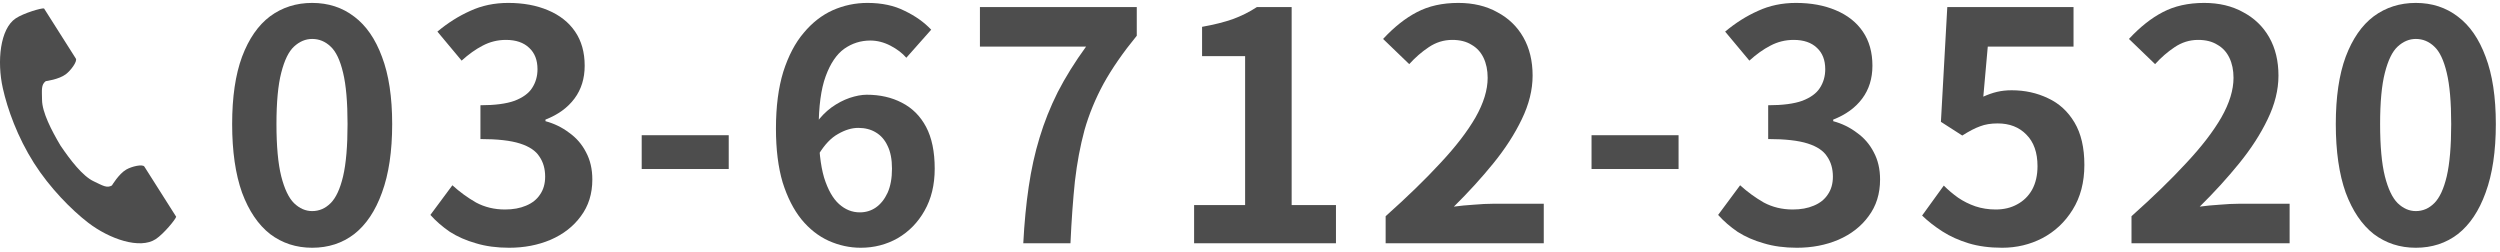
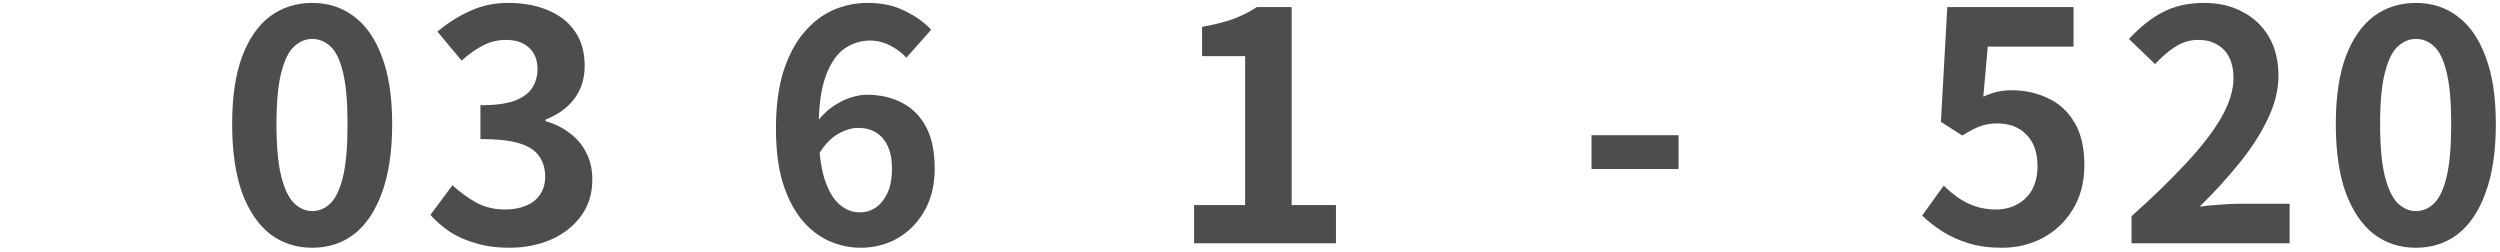
<svg xmlns="http://www.w3.org/2000/svg" width="298" height="30" viewBox="0 0 298 30" fill="none">
  <path d="M287.965 29.532C286.065 29.532 284.393 28.988 282.949 27.898C281.531 26.784 280.416 25.137 279.605 22.958C278.82 20.754 278.427 18.031 278.427 14.788C278.427 11.571 278.82 8.898 279.605 6.77C280.416 4.617 281.531 3.008 282.949 1.944C284.393 0.88 286.065 0.348 287.965 0.348C289.891 0.348 291.563 0.893 292.981 1.982C294.4 3.046 295.502 4.642 296.287 6.77C297.098 8.898 297.503 11.571 297.503 14.788C297.503 18.031 297.098 20.754 296.287 22.958C295.502 25.137 294.4 26.784 292.981 27.898C291.563 28.988 289.891 29.532 287.965 29.532ZM287.965 25.162C288.801 25.162 289.536 24.846 290.169 24.212C290.803 23.579 291.297 22.515 291.651 21.02C292.006 19.5 292.183 17.423 292.183 14.788C292.183 12.179 292.006 10.139 291.651 8.67C291.297 7.175 290.803 6.137 290.169 5.554C289.536 4.946 288.801 4.642 287.965 4.642C287.18 4.642 286.458 4.946 285.799 5.554C285.166 6.137 284.659 7.175 284.279 8.67C283.899 10.139 283.709 12.179 283.709 14.788C283.709 17.423 283.899 19.5 284.279 21.02C284.659 22.515 285.166 23.579 285.799 24.212C286.458 24.846 287.18 25.162 287.965 25.162Z" fill="#4D4D4D" />
  <path d="M254.075 29V25.77C256.634 23.49 258.813 21.375 260.611 19.424C262.435 17.474 263.829 15.662 264.791 13.99C265.754 12.293 266.235 10.722 266.235 9.278C266.235 8.366 266.071 7.568 265.741 6.884C265.412 6.2 264.931 5.681 264.297 5.326C263.689 4.946 262.929 4.756 262.017 4.756C261.004 4.756 260.067 5.047 259.205 5.63C258.369 6.187 257.597 6.859 256.887 7.644L253.771 4.642C255.089 3.223 256.431 2.159 257.799 1.45C259.193 0.715 260.839 0.348 262.739 0.348C264.513 0.348 266.058 0.715 267.375 1.45C268.718 2.159 269.757 3.16 270.491 4.452C271.226 5.744 271.593 7.264 271.593 9.012C271.593 10.71 271.163 12.445 270.301 14.218C269.465 15.966 268.338 17.714 266.919 19.462C265.501 21.21 263.93 22.933 262.207 24.63C262.942 24.529 263.727 24.453 264.563 24.402C265.425 24.326 266.185 24.288 266.843 24.288H272.923V29H254.075Z" fill="#4D4D4D" />
  <path d="M238.653 29.532C237.159 29.532 235.829 29.355 234.663 29C233.498 28.645 232.459 28.177 231.547 27.594C230.635 27.011 229.825 26.378 229.115 25.694L231.699 22.122C232.231 22.654 232.801 23.135 233.409 23.566C234.043 23.997 234.727 24.338 235.461 24.592C236.221 24.845 237.032 24.972 237.893 24.972C238.856 24.972 239.705 24.769 240.439 24.364C241.199 23.959 241.795 23.376 242.225 22.616C242.656 21.831 242.871 20.893 242.871 19.804C242.871 18.183 242.428 16.928 241.541 16.042C240.68 15.155 239.54 14.712 238.121 14.712C237.311 14.712 236.614 14.826 236.031 15.054C235.449 15.257 234.739 15.624 233.903 16.156L231.357 14.522L232.117 0.842H247.165V5.554H236.943L236.411 11.52C236.969 11.267 237.513 11.076 238.045 10.95C238.577 10.823 239.16 10.76 239.793 10.76C241.364 10.76 242.808 11.076 244.125 11.71C245.443 12.318 246.494 13.28 247.279 14.598C248.065 15.915 248.457 17.6 248.457 19.652C248.457 21.729 247.989 23.515 247.051 25.01C246.139 26.479 244.936 27.607 243.441 28.392C241.972 29.152 240.376 29.532 238.653 29.532Z" fill="#4D4D4D" />
-   <path d="M214.187 29.532C212.718 29.532 211.401 29.355 210.235 29C209.07 28.671 208.031 28.215 207.119 27.632C206.233 27.024 205.46 26.353 204.801 25.618L207.423 22.084C208.285 22.869 209.222 23.553 210.235 24.136C211.274 24.694 212.427 24.972 213.693 24.972C214.656 24.972 215.492 24.82 216.201 24.516C216.936 24.212 217.493 23.769 217.873 23.186C218.279 22.604 218.481 21.894 218.481 21.058C218.481 20.121 218.253 19.323 217.797 18.664C217.367 17.98 216.594 17.461 215.479 17.106C214.365 16.752 212.794 16.574 210.767 16.574V12.546C212.49 12.546 213.845 12.369 214.833 12.014C215.821 11.634 216.518 11.127 216.923 10.494C217.354 9.835 217.569 9.088 217.569 8.252C217.569 7.163 217.24 6.314 216.581 5.706C215.923 5.073 214.998 4.756 213.807 4.756C212.819 4.756 211.895 4.984 211.033 5.44C210.197 5.871 209.361 6.466 208.525 7.226L205.637 3.768C206.879 2.729 208.183 1.906 209.551 1.298C210.919 0.665 212.427 0.348 214.073 0.348C215.872 0.348 217.455 0.639 218.823 1.222C220.217 1.805 221.293 2.653 222.053 3.768C222.813 4.883 223.193 6.238 223.193 7.834C223.193 9.354 222.788 10.659 221.977 11.748C221.167 12.838 220.014 13.674 218.519 14.256V14.446C219.558 14.725 220.495 15.181 221.331 15.814C222.193 16.422 222.864 17.195 223.345 18.132C223.852 19.07 224.105 20.159 224.105 21.4C224.105 23.098 223.649 24.554 222.737 25.77C221.851 26.986 220.647 27.924 219.127 28.582C217.633 29.215 215.986 29.532 214.187 29.532Z" fill="#4D4D4D" />
  <path d="M189.711 20.146V16.118H200.085V20.146H189.711Z" fill="#4D4D4D" />
-   <path d="M165.169 29V25.77C167.727 23.49 169.906 21.375 171.705 19.424C173.529 17.474 174.922 15.662 175.885 13.99C176.847 12.293 177.329 10.722 177.329 9.278C177.329 8.366 177.164 7.568 176.835 6.884C176.505 6.2 176.024 5.681 175.391 5.326C174.783 4.946 174.023 4.756 173.111 4.756C172.097 4.756 171.16 5.047 170.299 5.63C169.463 6.187 168.69 6.859 167.981 7.644L164.865 4.642C166.182 3.223 167.525 2.159 168.893 1.45C170.286 0.715 171.933 0.348 173.833 0.348C175.606 0.348 177.151 0.715 178.469 1.45C179.811 2.159 180.85 3.16 181.585 4.452C182.319 5.744 182.687 7.264 182.687 9.012C182.687 10.71 182.256 12.445 181.395 14.218C180.559 15.966 179.431 17.714 178.013 19.462C176.594 21.21 175.023 22.933 173.301 24.63C174.035 24.529 174.821 24.453 175.657 24.402C176.518 24.326 177.278 24.288 177.937 24.288H184.017V29H165.169Z" fill="#4D4D4D" />
  <path d="M142.337 29V24.44H148.417V6.694H143.287V3.198C144.705 2.944 145.921 2.64 146.935 2.286C147.973 1.906 148.936 1.424 149.823 0.842H153.965V24.44H159.247V29H142.337Z" fill="#4D4D4D" />
-   <path d="M121.975 29C122.101 26.568 122.317 24.326 122.621 22.274C122.925 20.197 123.355 18.246 123.913 16.422C124.47 14.572 125.192 12.761 126.079 10.988C126.991 9.214 128.118 7.403 129.461 5.554H116.807V0.842H135.503V4.262C133.881 6.238 132.564 8.138 131.551 9.962C130.563 11.786 129.803 13.635 129.271 15.51C128.764 17.384 128.384 19.411 128.131 21.59C127.903 23.768 127.725 26.238 127.599 29H121.975Z" fill="#4D4D4D" />
  <path d="M102.601 29.532C101.283 29.532 100.004 29.253 98.763 28.696C97.547 28.139 96.47 27.29 95.533 26.15C94.595 24.985 93.848 23.515 93.291 21.742C92.759 19.944 92.493 17.803 92.493 15.32C92.493 12.711 92.784 10.456 93.367 8.556C93.975 6.656 94.785 5.111 95.799 3.92C96.812 2.704 97.965 1.805 99.257 1.222C100.574 0.639 101.955 0.348 103.399 0.348C105.121 0.348 106.603 0.665 107.845 1.298C109.111 1.906 110.163 2.653 110.999 3.54L108.035 6.884C107.553 6.327 106.92 5.845 106.135 5.44C105.349 5.035 104.551 4.832 103.741 4.832C102.601 4.832 101.562 5.161 100.625 5.82C99.713 6.479 98.978 7.568 98.421 9.088C97.863 10.608 97.585 12.685 97.585 15.32C97.585 17.752 97.8 19.703 98.231 21.172C98.687 22.616 99.282 23.668 100.017 24.326C100.751 24.985 101.575 25.314 102.487 25.314C103.196 25.314 103.829 25.124 104.387 24.744C104.969 24.339 105.438 23.756 105.793 22.996C106.147 22.211 106.325 21.248 106.325 20.108C106.325 18.994 106.147 18.081 105.793 17.372C105.463 16.663 104.995 16.131 104.387 15.776C103.804 15.421 103.107 15.244 102.297 15.244C101.537 15.244 100.739 15.485 99.903 15.966C99.067 16.422 98.294 17.233 97.585 18.398L97.319 14.636C97.825 13.927 98.421 13.319 99.105 12.812C99.814 12.306 100.536 11.925 101.271 11.672C102.031 11.419 102.715 11.292 103.323 11.292C104.893 11.292 106.287 11.609 107.503 12.242C108.744 12.876 109.707 13.838 110.391 15.13C111.075 16.422 111.417 18.081 111.417 20.108C111.417 22.034 111.011 23.706 110.201 25.124C109.415 26.517 108.351 27.607 107.009 28.392C105.666 29.152 104.197 29.532 102.601 29.532Z" fill="#4D4D4D" />
-   <path d="M76.49 20.146V16.118H86.864V20.146H76.49Z" fill="#4D4D4D" />
  <path d="M60.688 29.532C59.219 29.532 57.901 29.355 56.736 29C55.571 28.671 54.532 28.215 53.62 27.632C52.733 27.024 51.961 26.353 51.302 25.618L53.924 22.084C54.785 22.869 55.723 23.553 56.736 24.136C57.775 24.694 58.927 24.972 60.194 24.972C61.157 24.972 61.993 24.82 62.702 24.516C63.437 24.212 63.994 23.769 64.374 23.186C64.779 22.604 64.982 21.894 64.982 21.058C64.982 20.121 64.754 19.323 64.298 18.664C63.867 17.98 63.095 17.461 61.98 17.106C60.865 16.752 59.295 16.574 57.268 16.574V12.546C58.991 12.546 60.346 12.369 61.334 12.014C62.322 11.634 63.019 11.127 63.424 10.494C63.855 9.835 64.07 9.088 64.07 8.252C64.07 7.163 63.741 6.314 63.082 5.706C62.423 5.073 61.499 4.756 60.308 4.756C59.32 4.756 58.395 4.984 57.534 5.44C56.698 5.871 55.862 6.466 55.026 7.226L52.138 3.768C53.379 2.729 54.684 1.906 56.052 1.298C57.42 0.665 58.927 0.348 60.574 0.348C62.373 0.348 63.956 0.639 65.324 1.222C66.717 1.805 67.794 2.653 68.554 3.768C69.314 4.883 69.694 6.238 69.694 7.834C69.694 9.354 69.289 10.659 68.478 11.748C67.667 12.838 66.515 13.674 65.02 14.256V14.446C66.059 14.725 66.996 15.181 67.832 15.814C68.693 16.422 69.365 17.195 69.846 18.132C70.353 19.07 70.606 20.159 70.606 21.4C70.606 23.098 70.15 24.554 69.238 25.77C68.351 26.986 67.148 27.924 65.628 28.582C64.133 29.215 62.487 29.532 60.688 29.532Z" fill="#4D4D4D" />
  <path d="M37.21 29.532C35.31 29.532 33.638 28.988 32.194 27.898C30.775 26.784 29.661 25.137 28.85 22.958C28.065 20.754 27.672 18.031 27.672 14.788C27.672 11.571 28.065 8.898 28.85 6.77C29.661 4.617 30.775 3.008 32.194 1.944C33.638 0.88 35.31 0.348 37.21 0.348C39.135 0.348 40.807 0.893 42.226 1.982C43.645 3.046 44.747 4.642 45.532 6.77C46.343 8.898 46.748 11.571 46.748 14.788C46.748 18.031 46.343 20.754 45.532 22.958C44.747 25.137 43.645 26.784 42.226 27.898C40.807 28.988 39.135 29.532 37.21 29.532ZM37.21 25.162C38.046 25.162 38.781 24.846 39.414 24.212C40.047 23.579 40.541 22.515 40.896 21.02C41.251 19.5 41.428 17.423 41.428 14.788C41.428 12.179 41.251 10.139 40.896 8.67C40.541 7.175 40.047 6.137 39.414 5.554C38.781 4.946 38.046 4.642 37.21 4.642C36.425 4.642 35.703 4.946 35.044 5.554C34.411 6.137 33.904 7.175 33.524 8.67C33.144 10.139 32.954 12.179 32.954 14.788C32.954 17.423 33.144 19.5 33.524 21.02C33.904 22.515 34.411 23.579 35.044 24.212C35.703 24.846 36.425 25.162 37.21 25.162Z" fill="#4D4D4D" />
-   <path d="M1.878 2.187C-0.004 3.434 -0.374 7.335 0.336 10.513C0.89 12.989 2.066 16.309 4.05 19.436C5.916 22.378 8.52 25.016 10.505 26.542C13.054 28.501 16.688 29.747 18.57 28.499C19.522 27.868 20.936 26.145 21 25.835C21 25.835 20.171 24.528 19.989 24.242L17.209 19.859C17.002 19.534 15.707 19.831 15.049 20.212C14.161 20.727 13.343 22.107 13.343 22.107C12.734 22.466 12.225 22.108 11.159 21.607C9.85 20.991 8.378 19.077 7.206 17.344C6.136 15.543 5.027 13.389 5.011 11.915C4.998 10.716 4.886 10.094 5.455 9.673C5.455 9.673 7.021 9.472 7.843 8.853C8.451 8.394 9.246 7.306 9.039 6.981L6.259 2.598C6.077 2.312 5.248 1.005 5.248 1.005C4.945 0.939 2.829 1.556 1.878 2.187Z" fill="#4D4D4D" />
</svg>